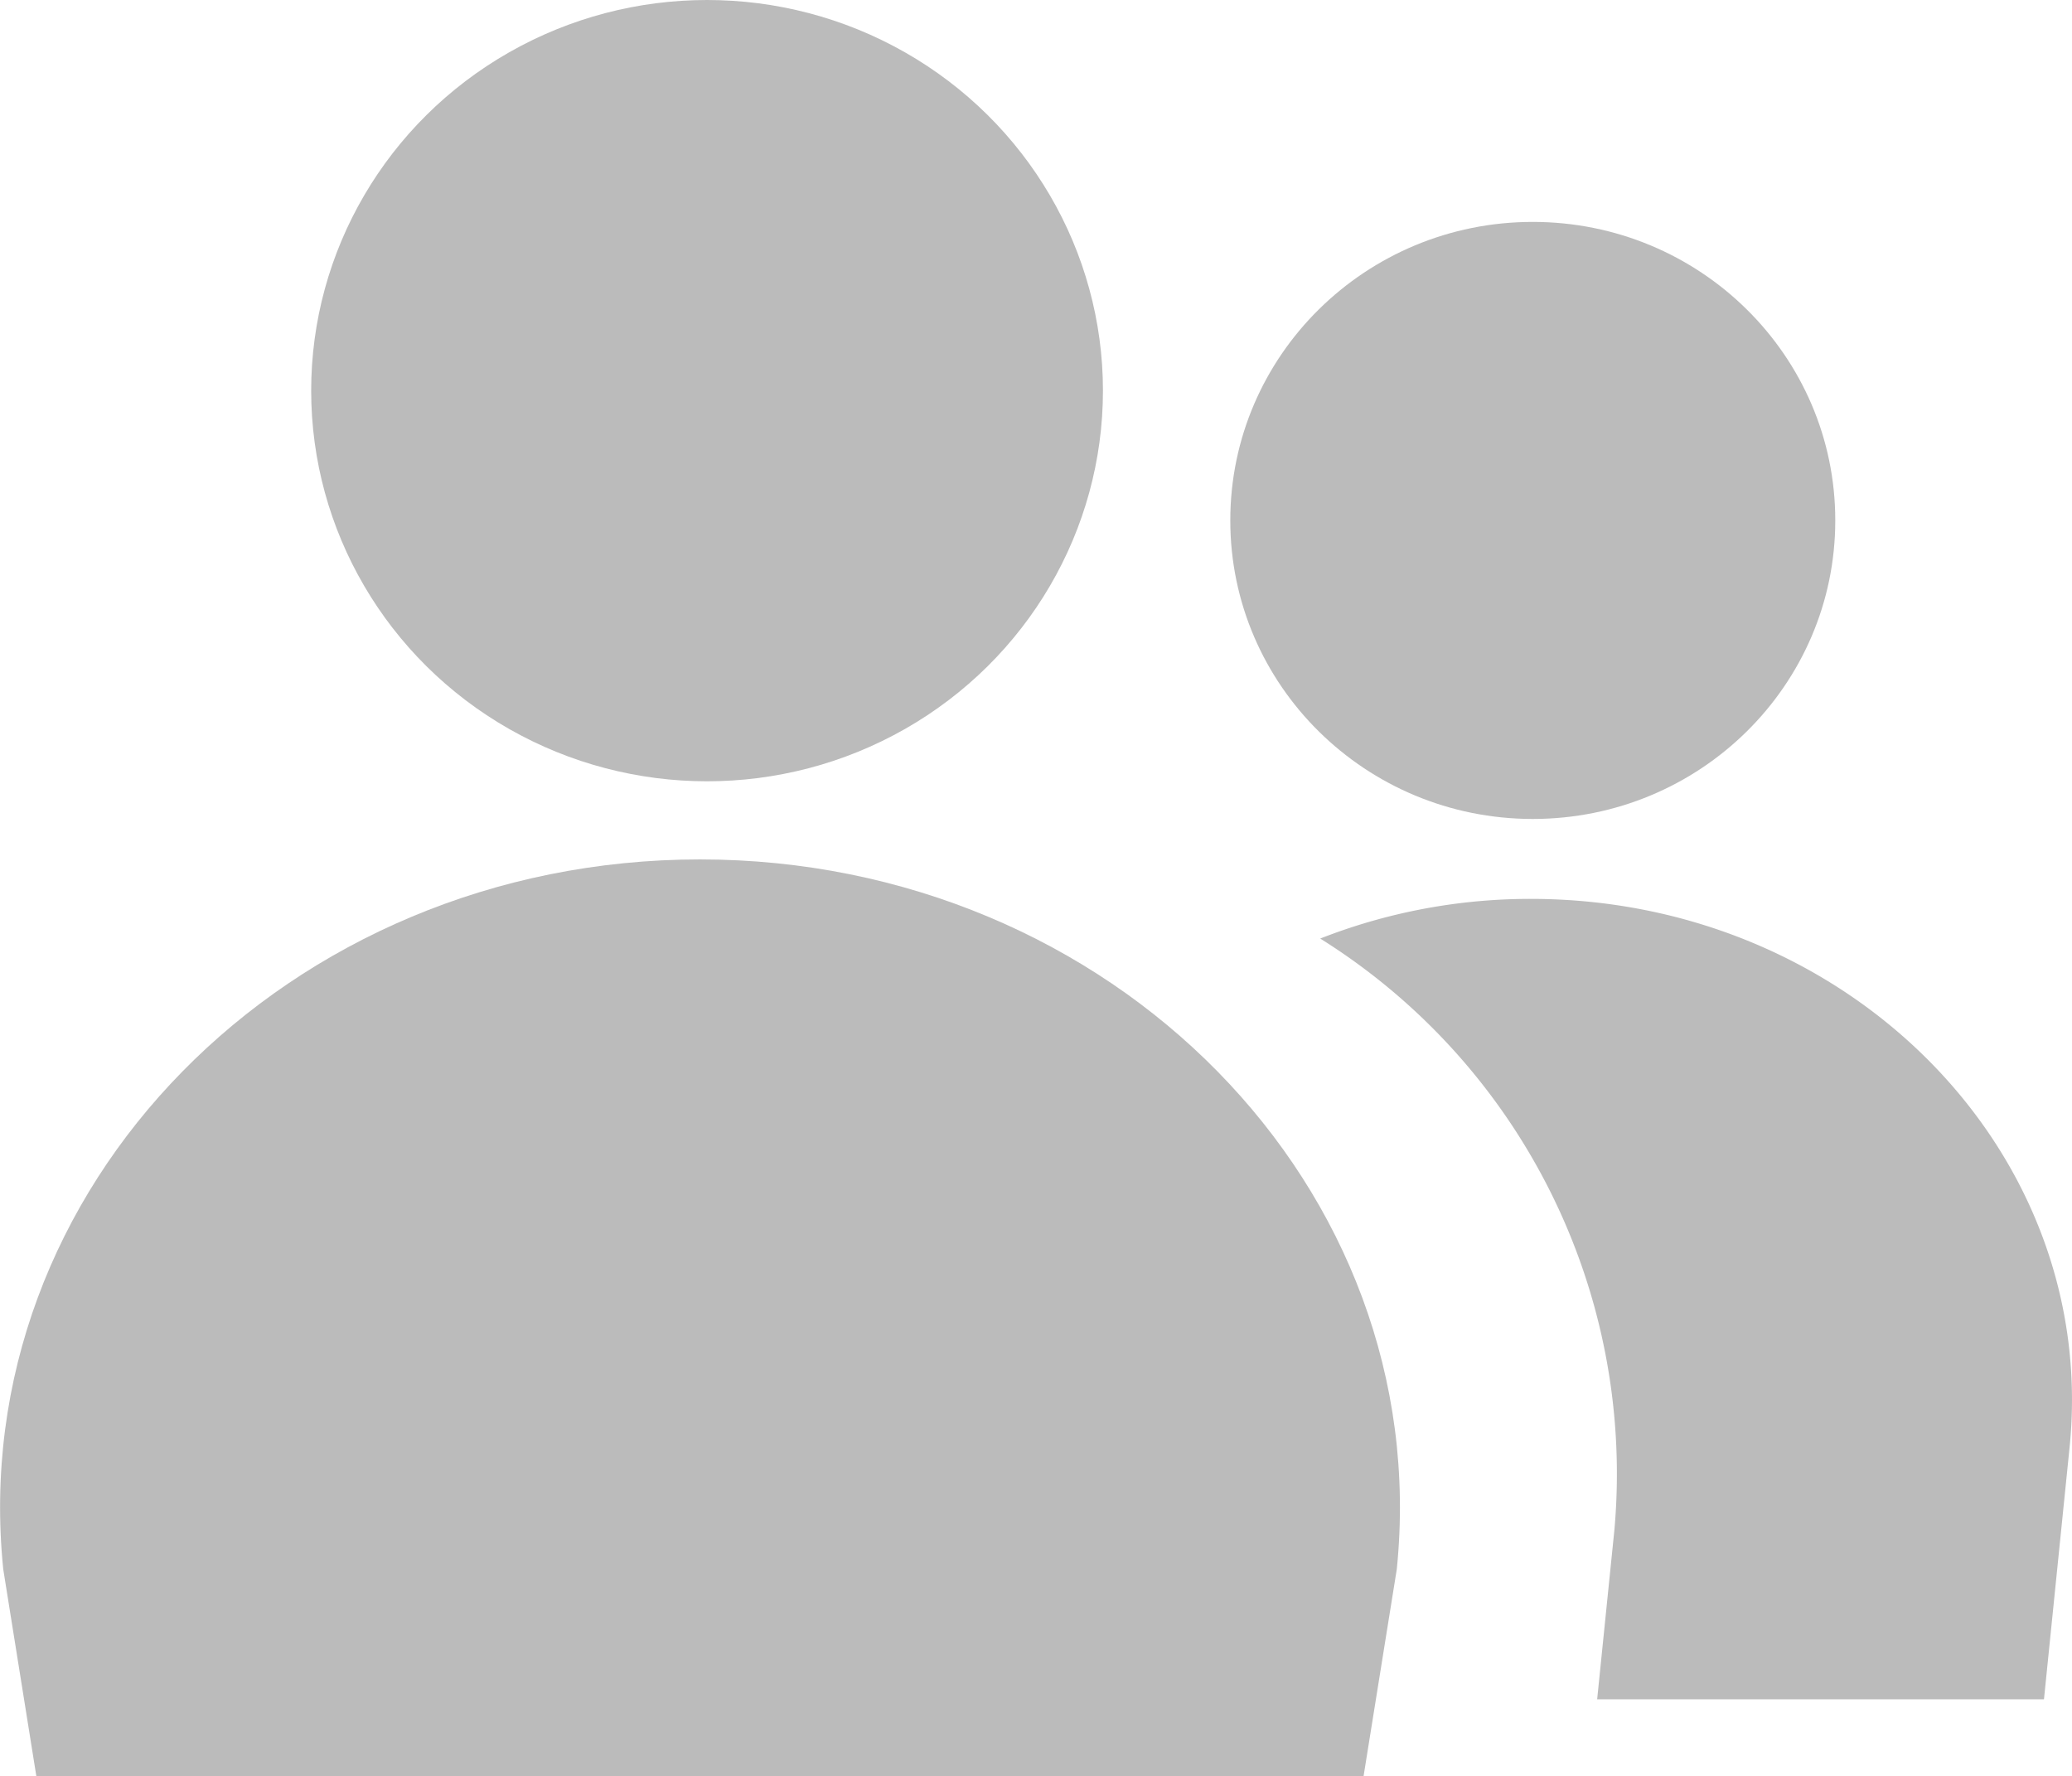
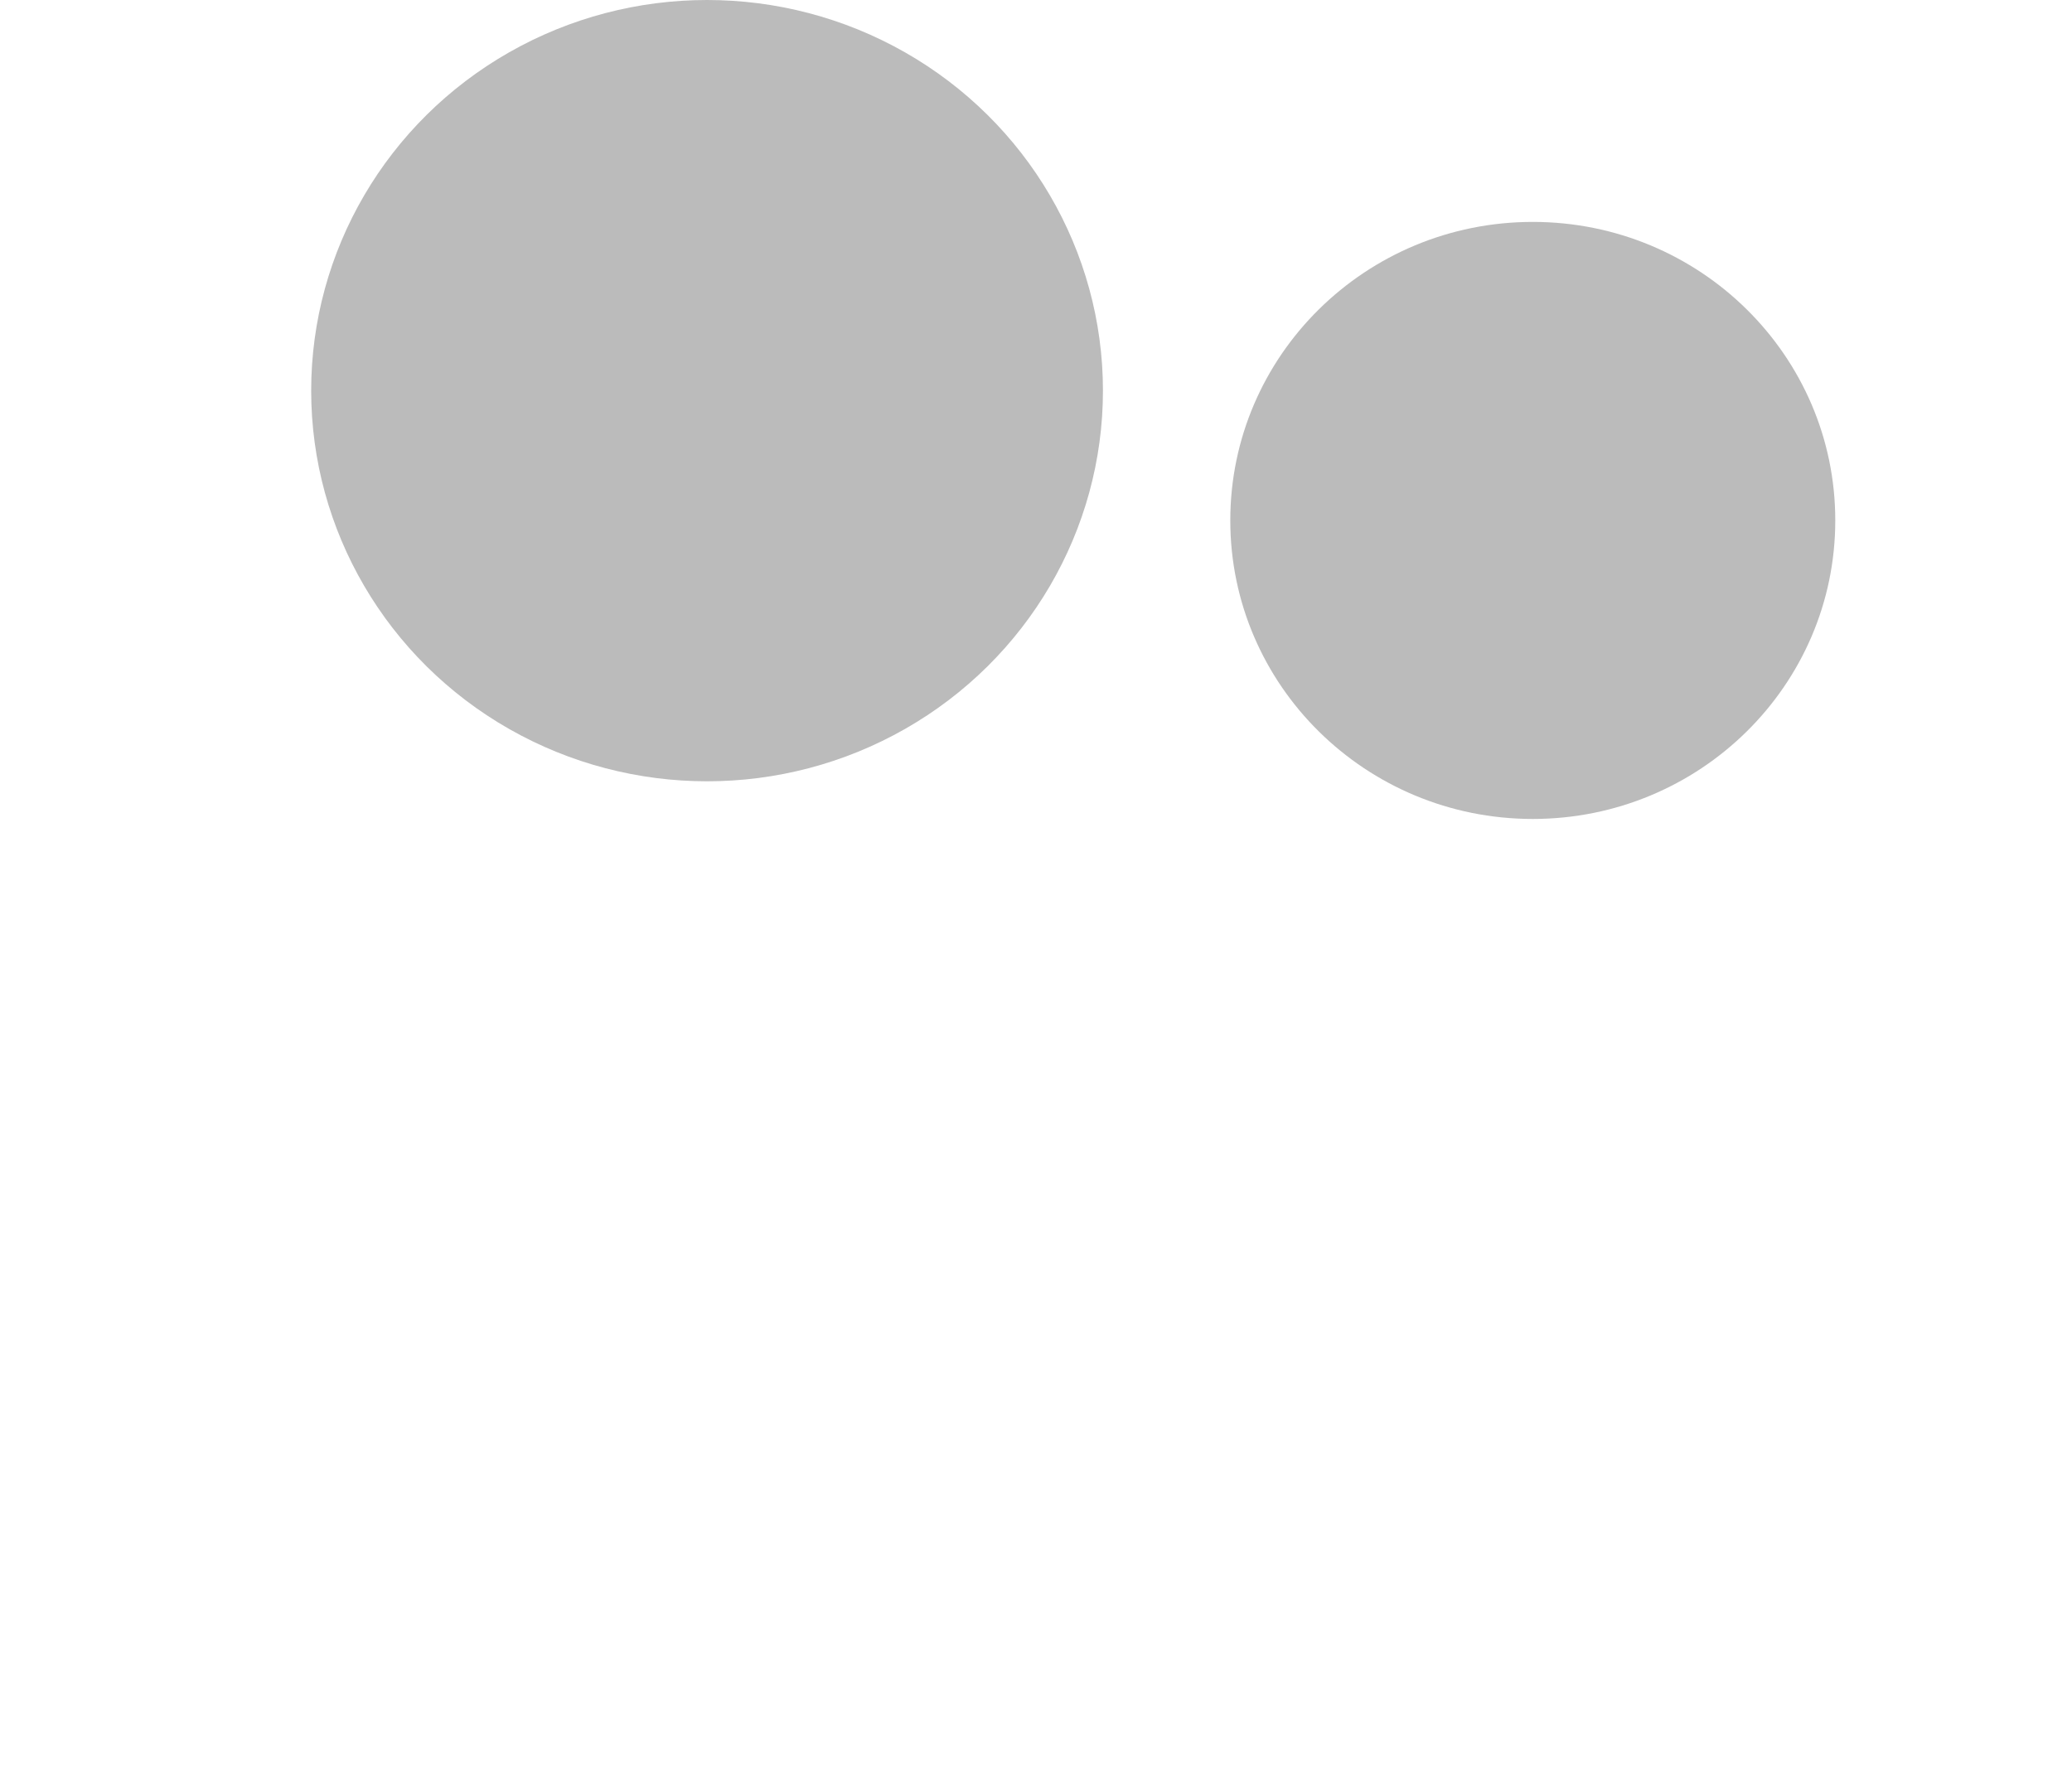
<svg xmlns="http://www.w3.org/2000/svg" id="그룹_5454" data-name="그룹 5454" width="52.49" height="45" viewBox="0 0 52.49 45">
  <defs>
    <style>
      .cls-1 {
        fill: #bbb;
      }
    </style>
  </defs>
  <ellipse id="타원_223" data-name="타원 223" class="cls-1" cx="10.029" cy="9.897" rx="10.029" ry="9.897" transform="translate(7.883)" />
-   <path id="패스_2905" data-name="패스 2905" class="cls-1" d="M-3599.178-998.773H-3632.8l-.839-5.245c-.981-9.646,7.2-17.982,17.651-17.982h0c10.45,0,18.633,8.337,17.652,17.982Z" transform="translate(3633.721 1043.773)" />
  <ellipse id="타원_224" data-name="타원 224" class="cls-1" cx="7.663" cy="7.563" rx="7.663" ry="7.563" transform="translate(31.167 5.622)" />
  <g id="그룹_5334" data-name="그룹 5334" transform="translate(33.445 22.773)">
-     <path id="패스_2906" data-name="패스 2906" class="cls-1" d="M-3561.686-1019.979a14.563,14.563,0,0,0-5.335,1.005,15.99,15.99,0,0,1,7.452,14.987l-.436,4.286h11.319l.648-6.375C-3547.279-1013.534-3553.606-1019.979-3561.686-1019.979Z" transform="translate(3567.021 1019.979)" />
-   </g>
+     </g>
</svg>